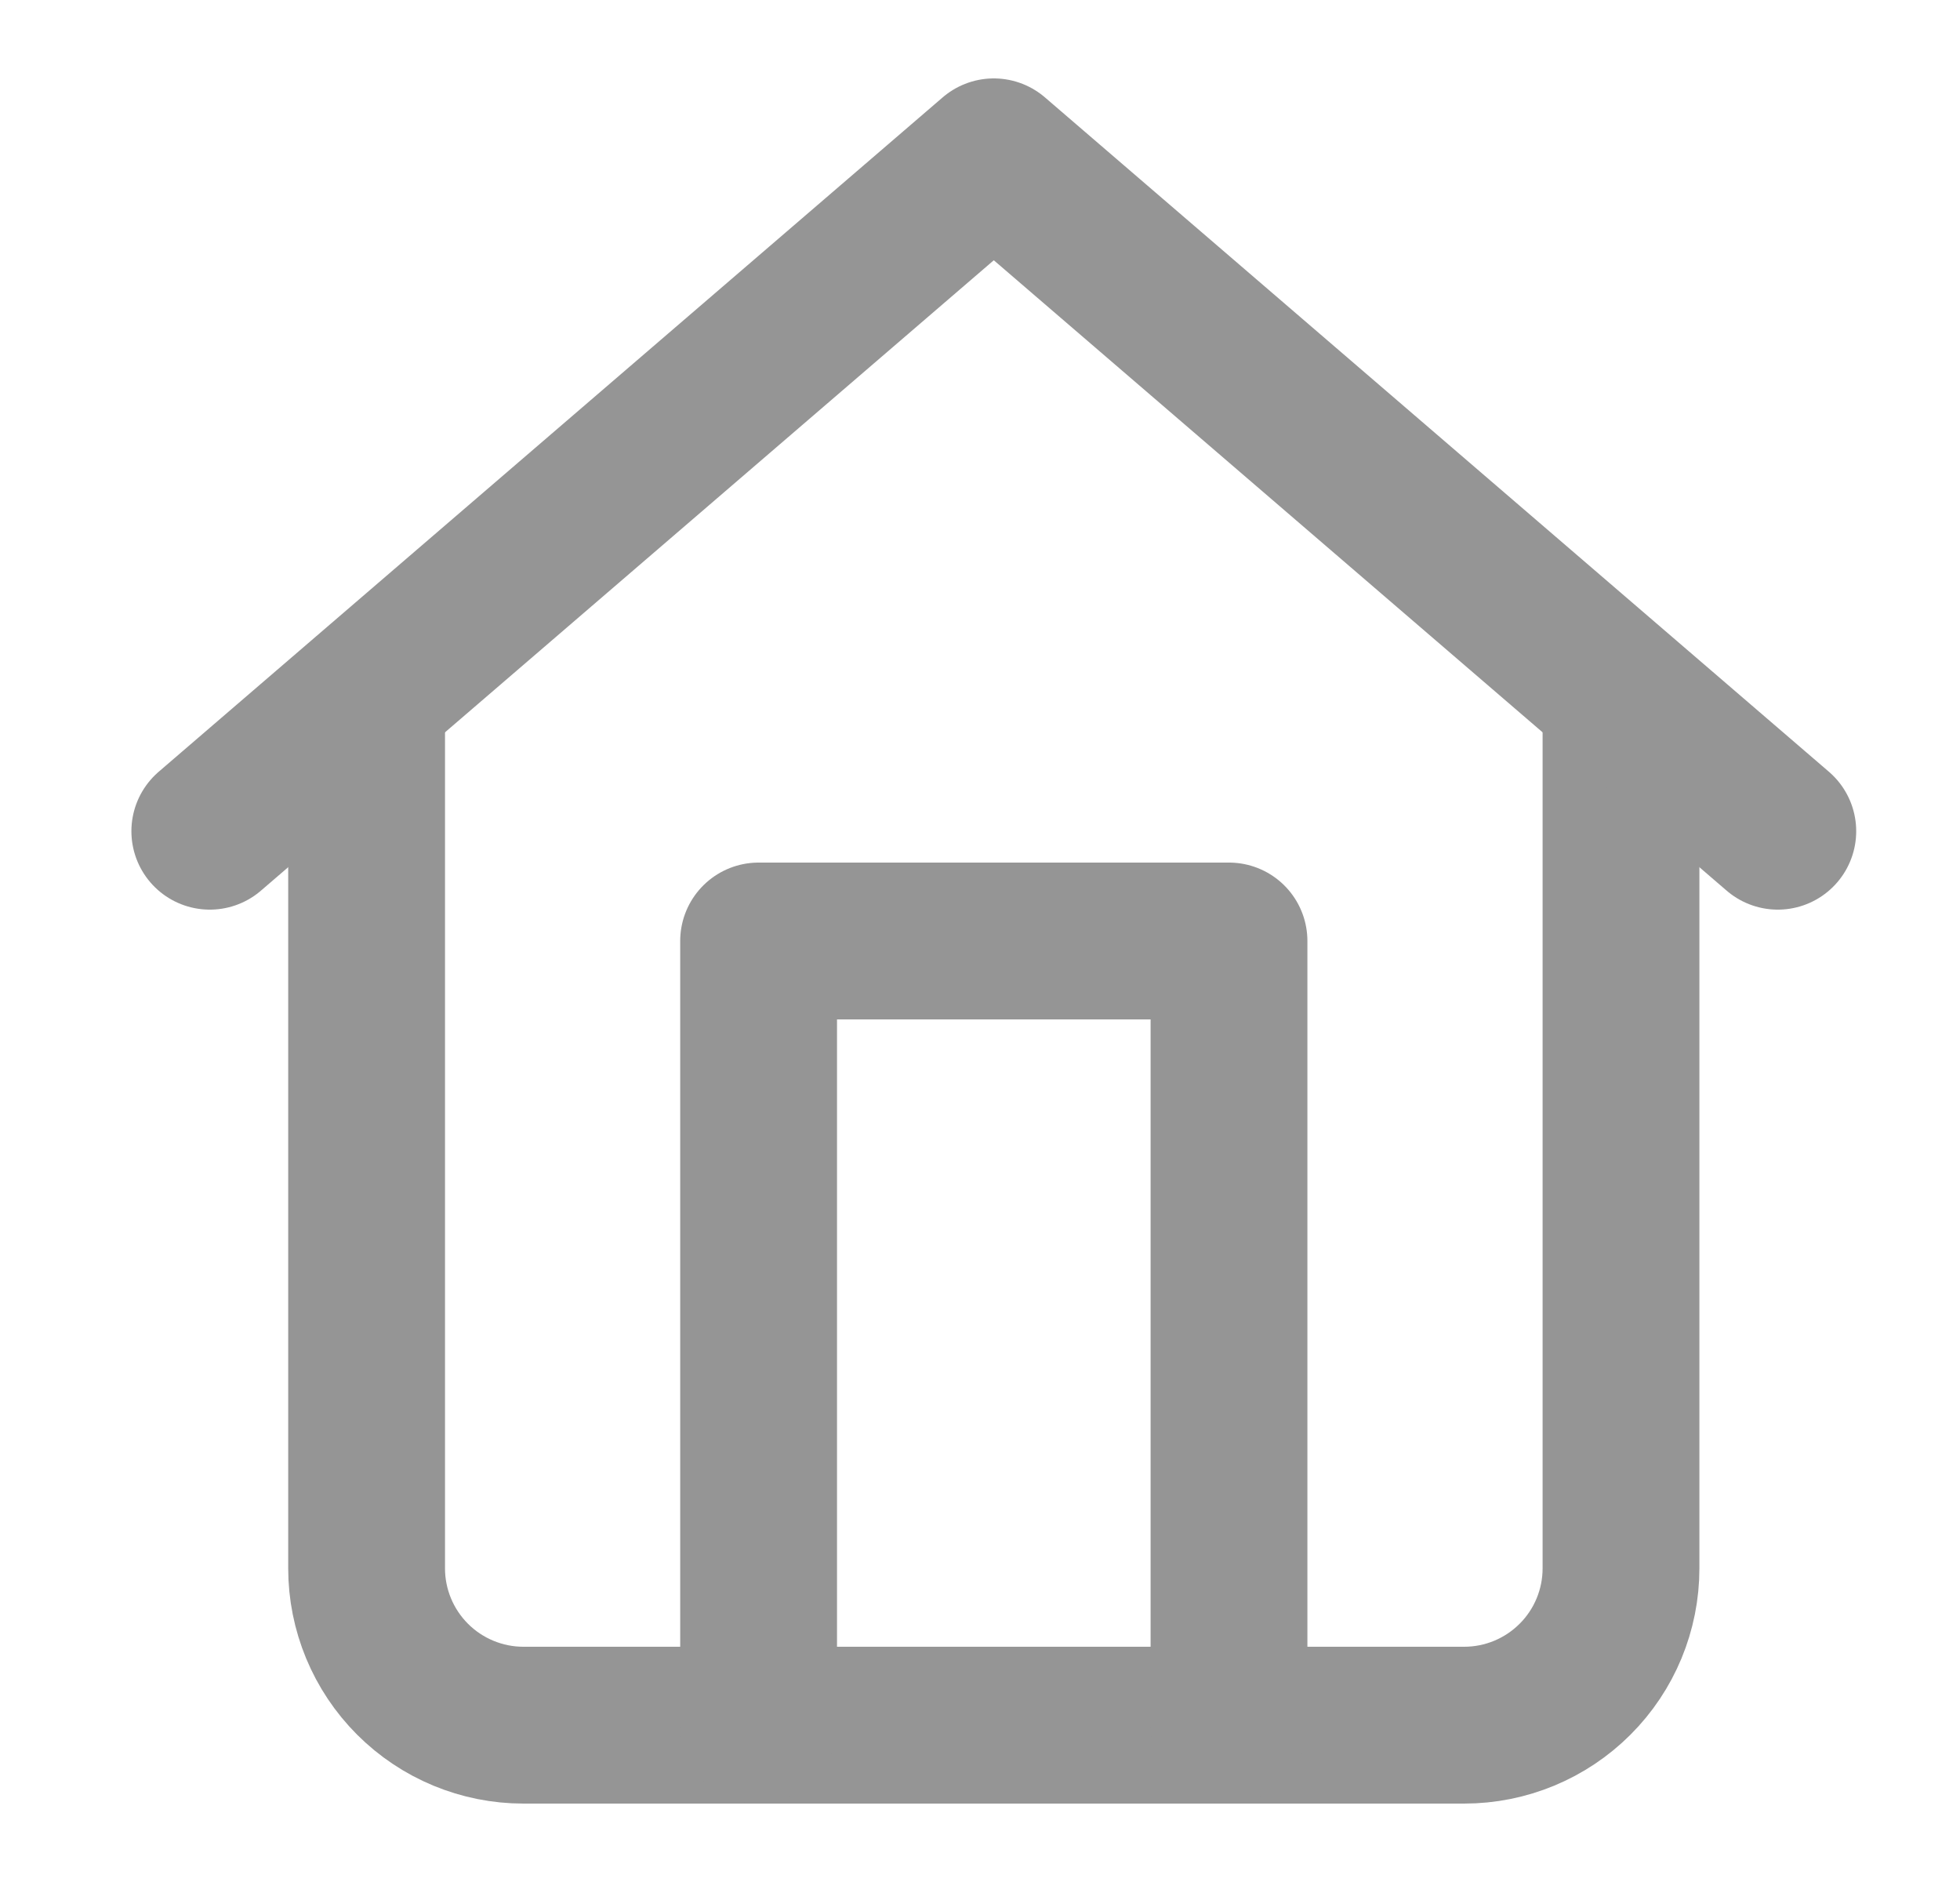
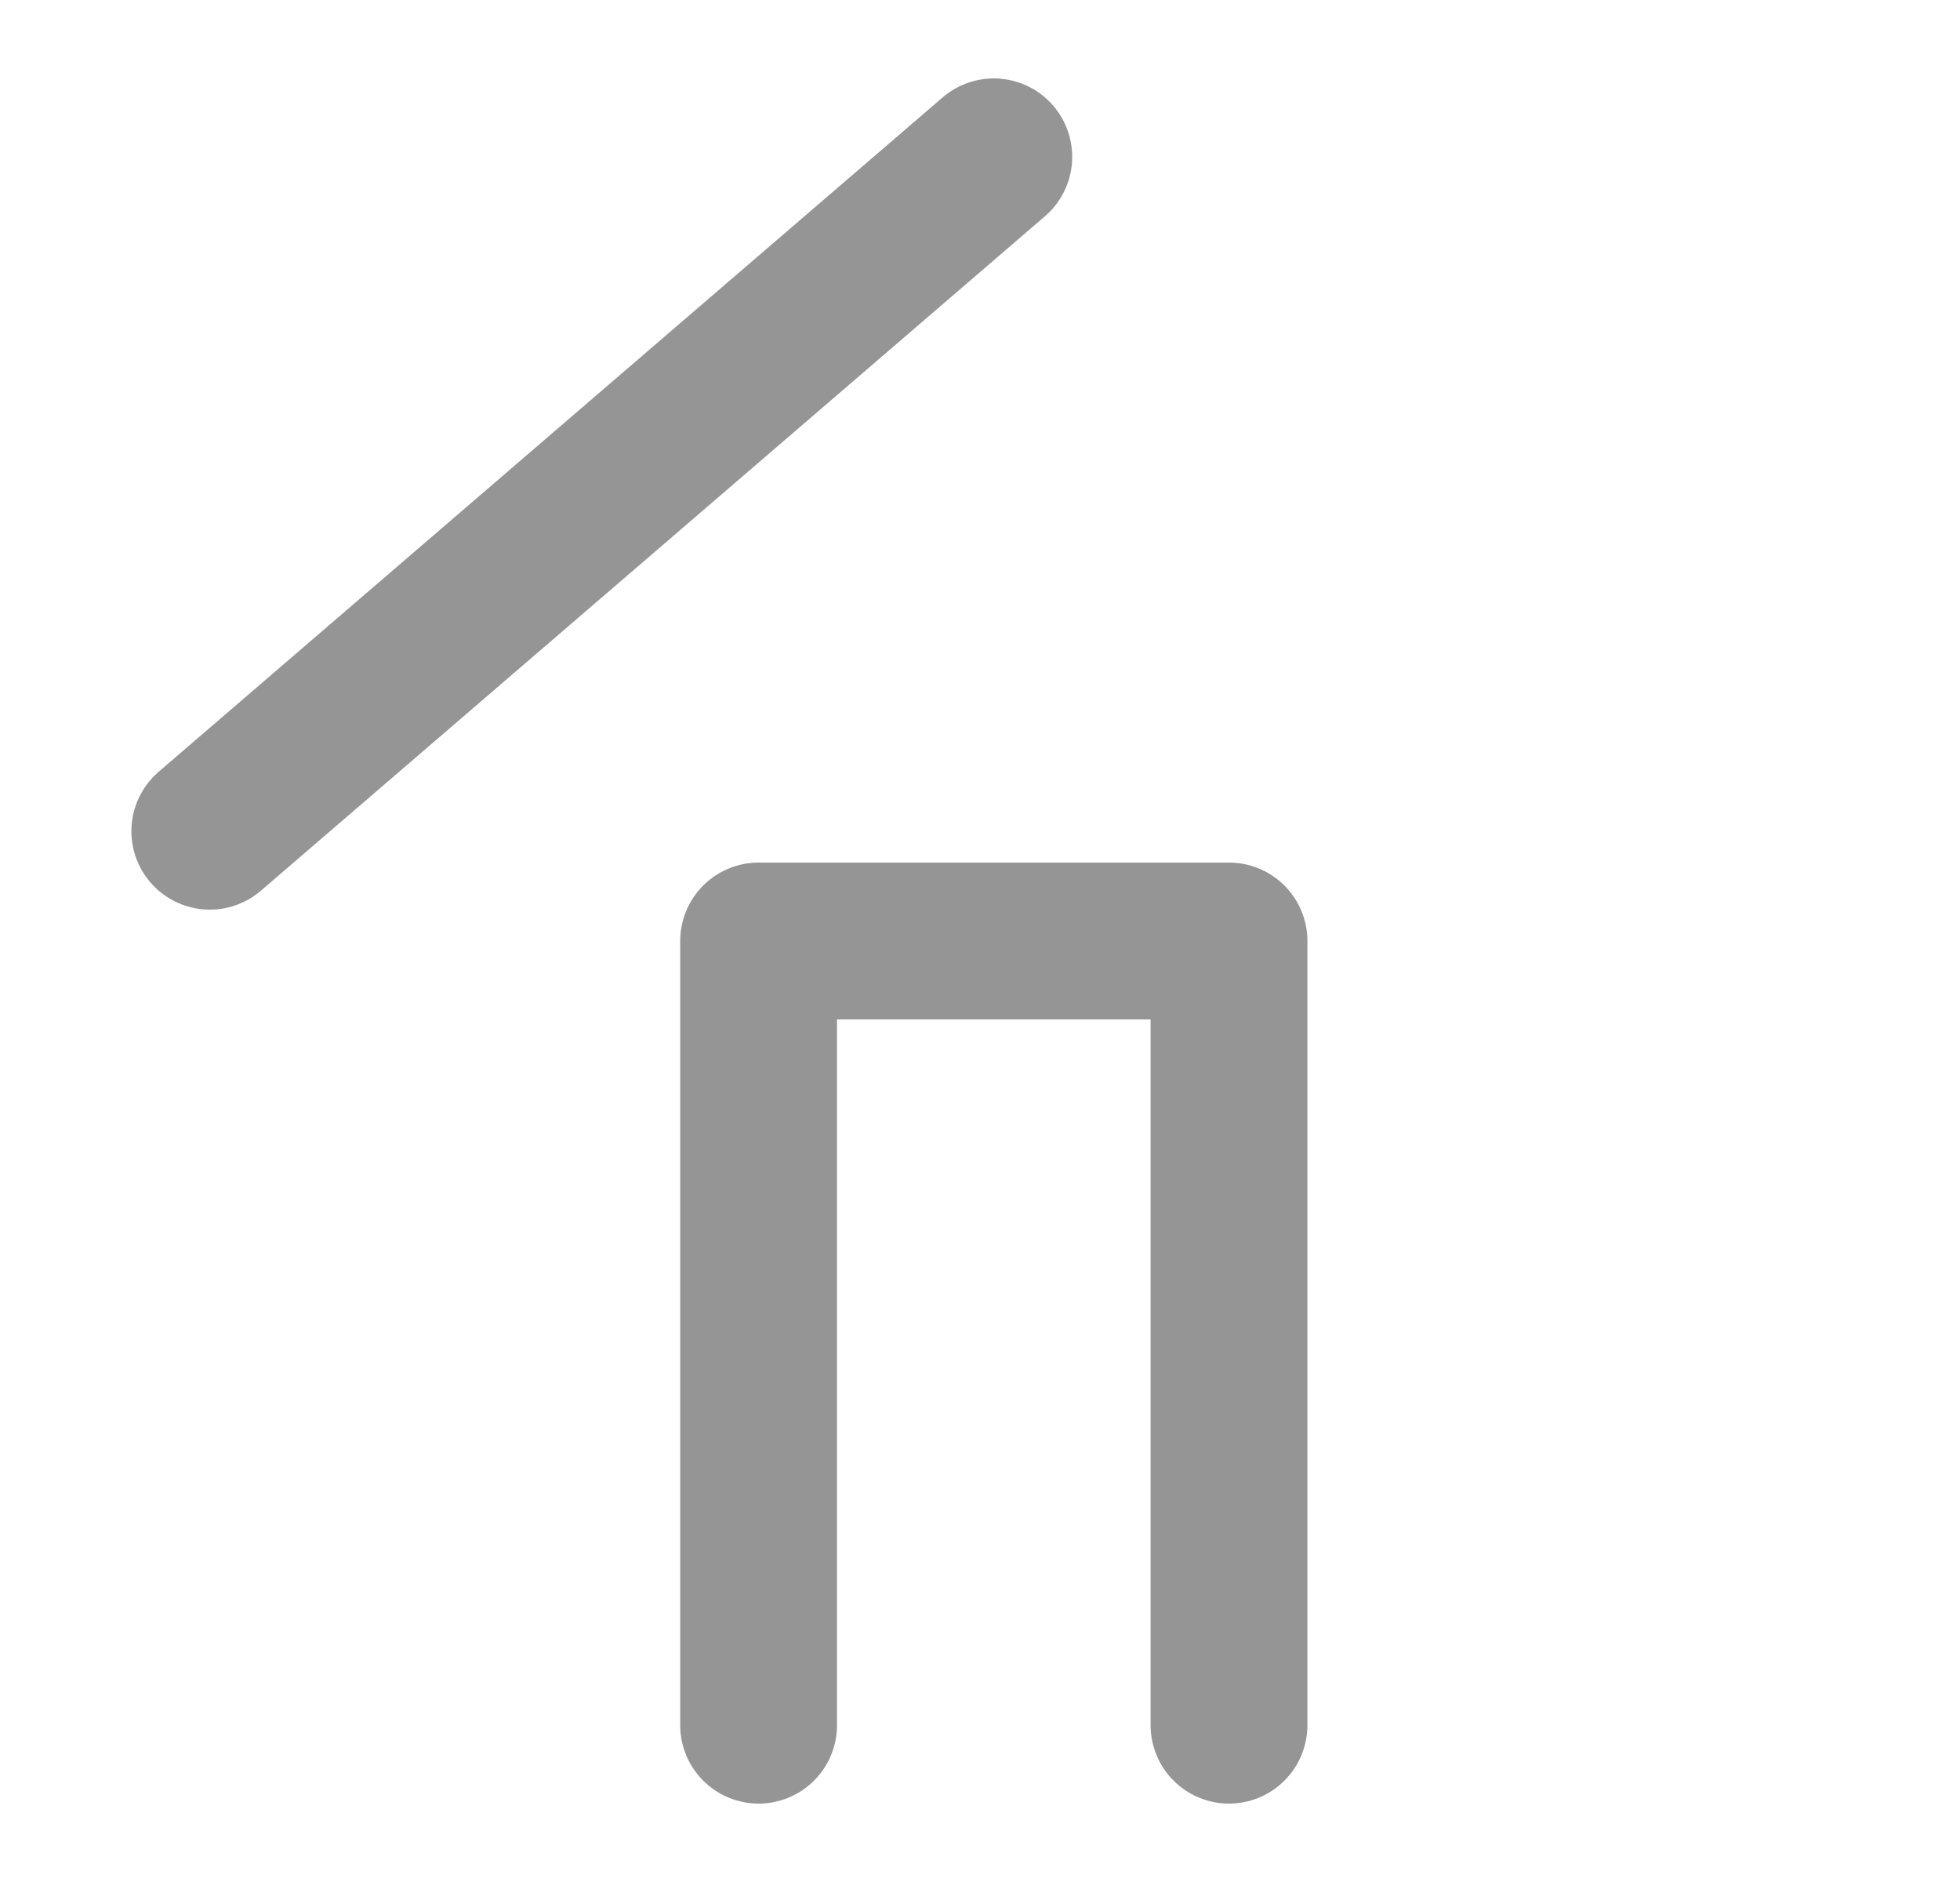
<svg xmlns="http://www.w3.org/2000/svg" width="25" height="24" viewBox="0 0 25 24" fill="none">
-   <path d="M20.676 9V20C20.676 20.53 20.466 21.039 20.09 21.414C19.715 21.789 19.207 22 18.676 22H6.676C6.146 22 5.637 21.789 5.262 21.414C4.887 21.039 4.676 20.53 4.676 20V9" stroke="#959595" stroke-width="2" stroke-linecap="round" stroke-linejoin="round" />
-   <path d="M9.676 22V12H15.676V22M2.676 10.6L12.676 2L22.676 10.6" stroke="#959595" stroke-width="2" stroke-linecap="round" stroke-linejoin="round" />
+   <path d="M9.676 22V12H15.676V22M2.676 10.6L12.676 2" stroke="#959595" stroke-width="2" stroke-linecap="round" stroke-linejoin="round" />
</svg>